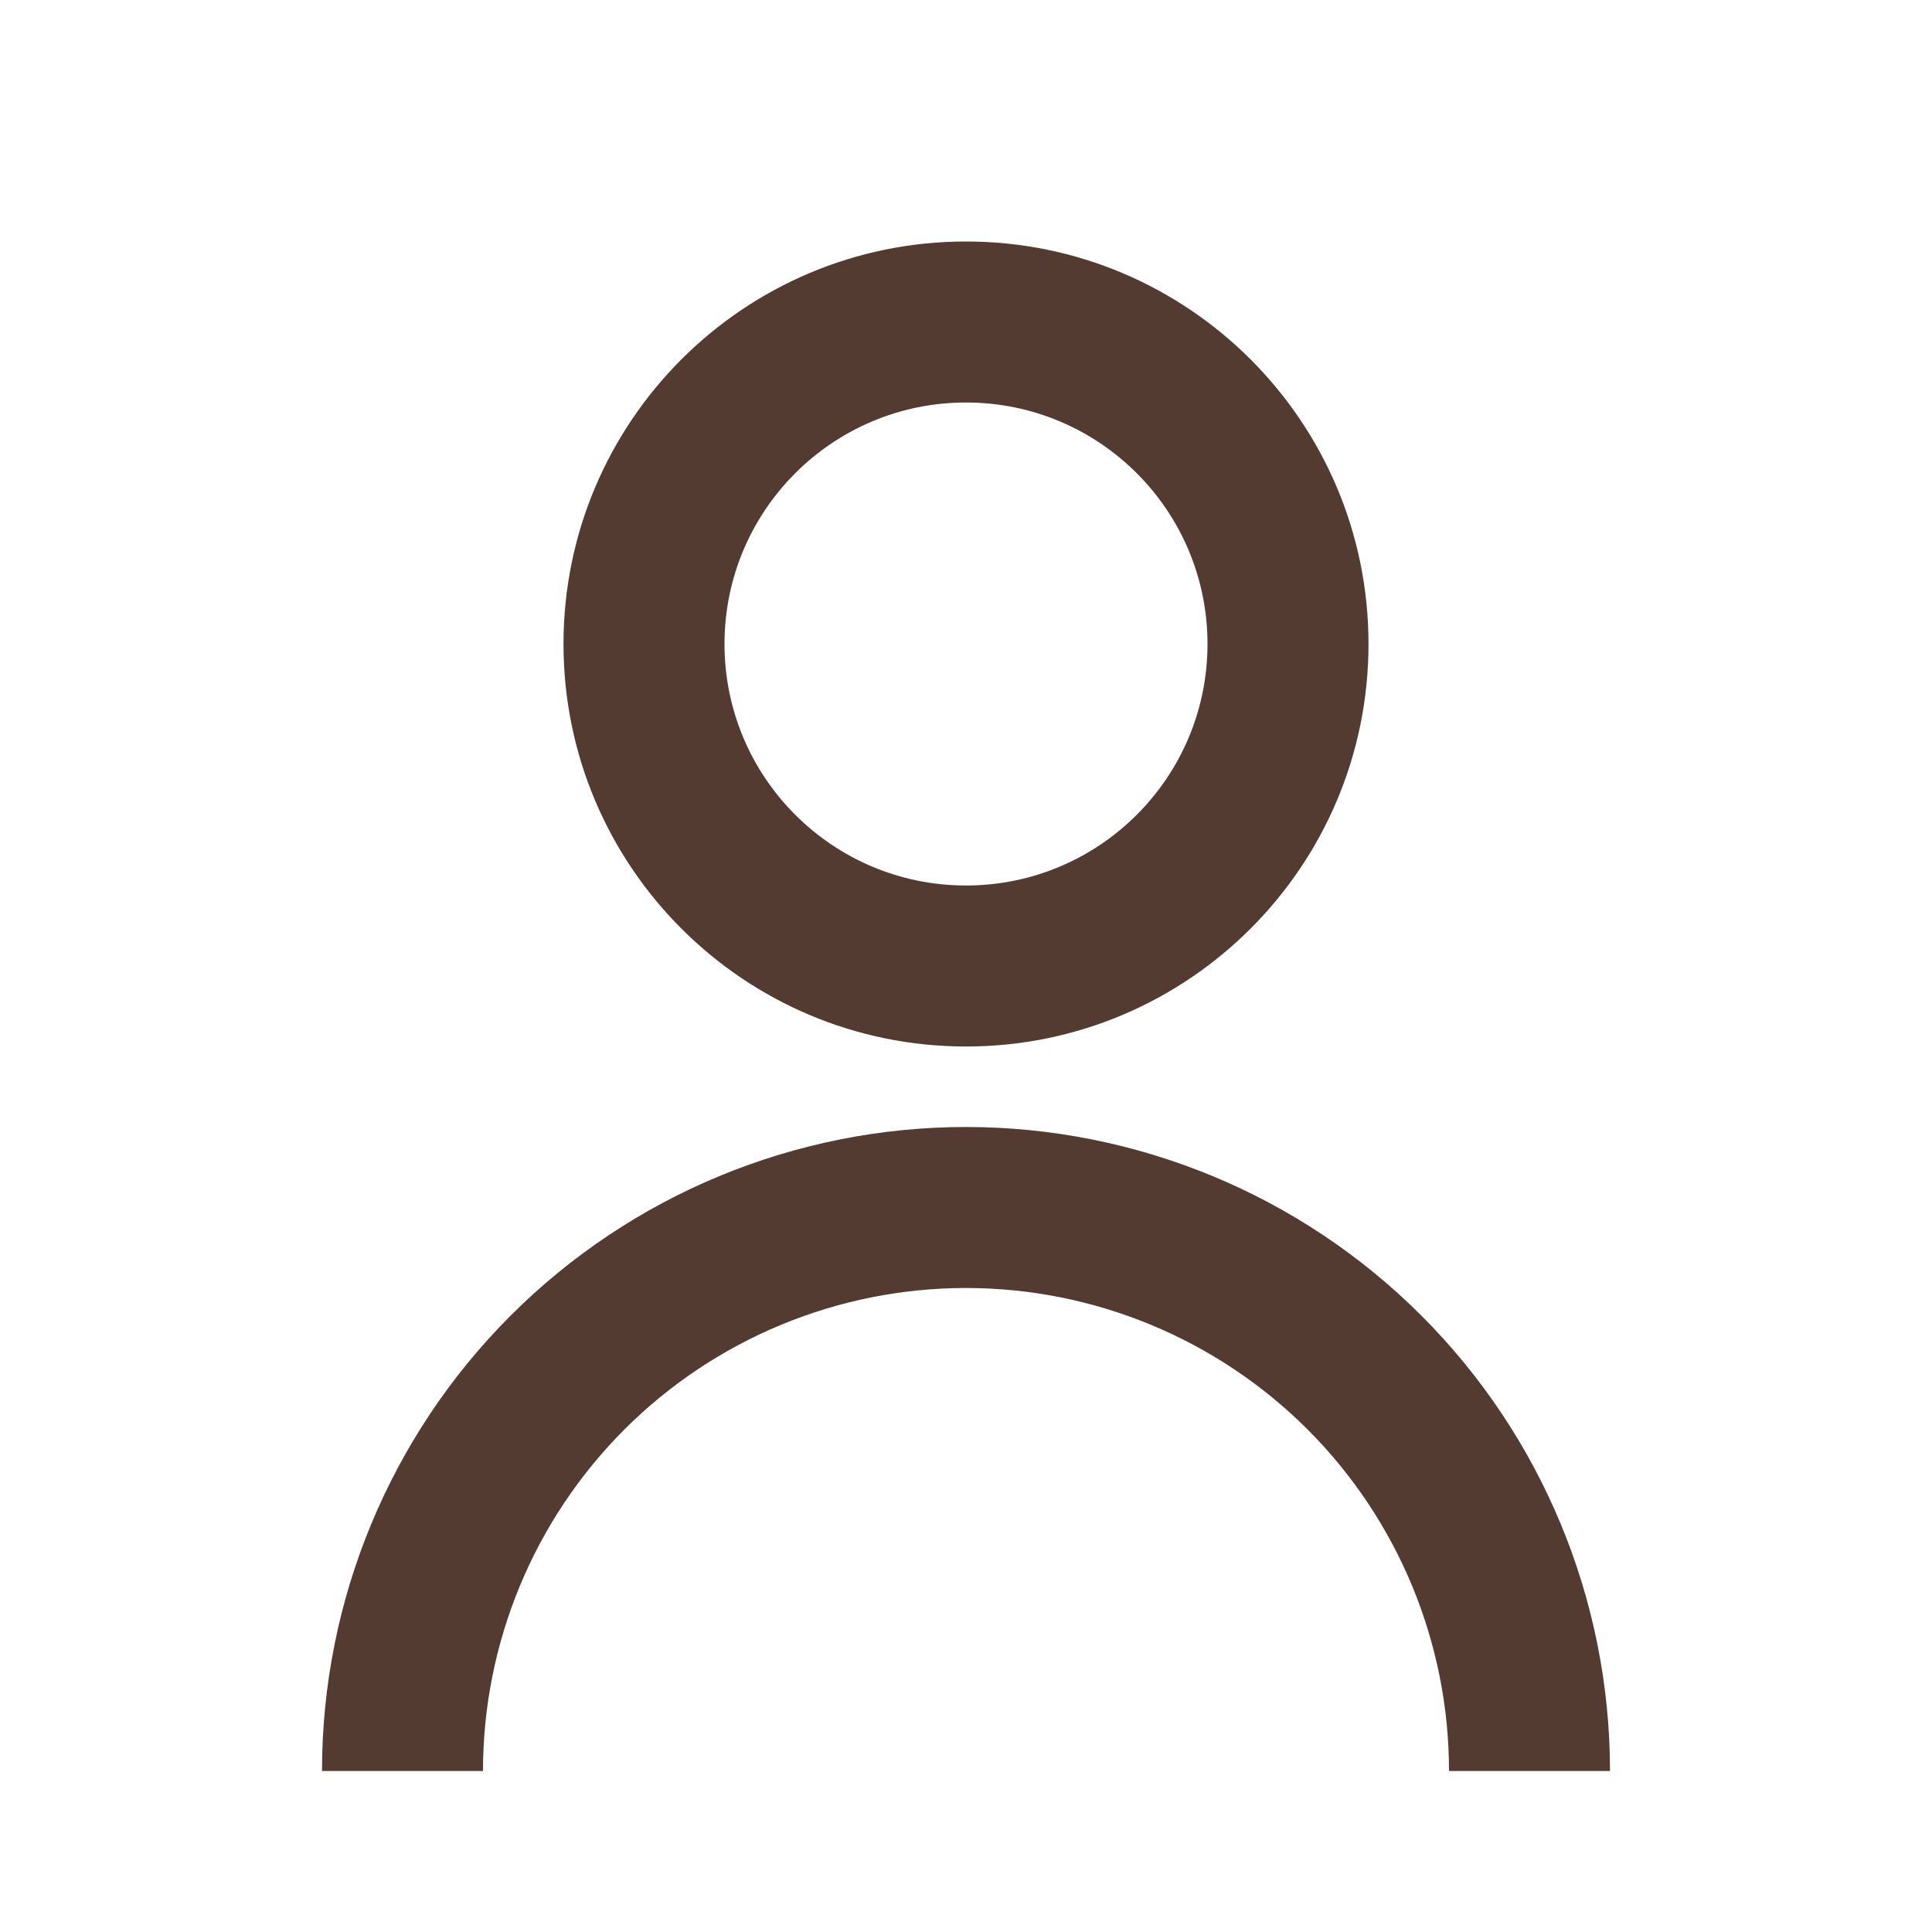
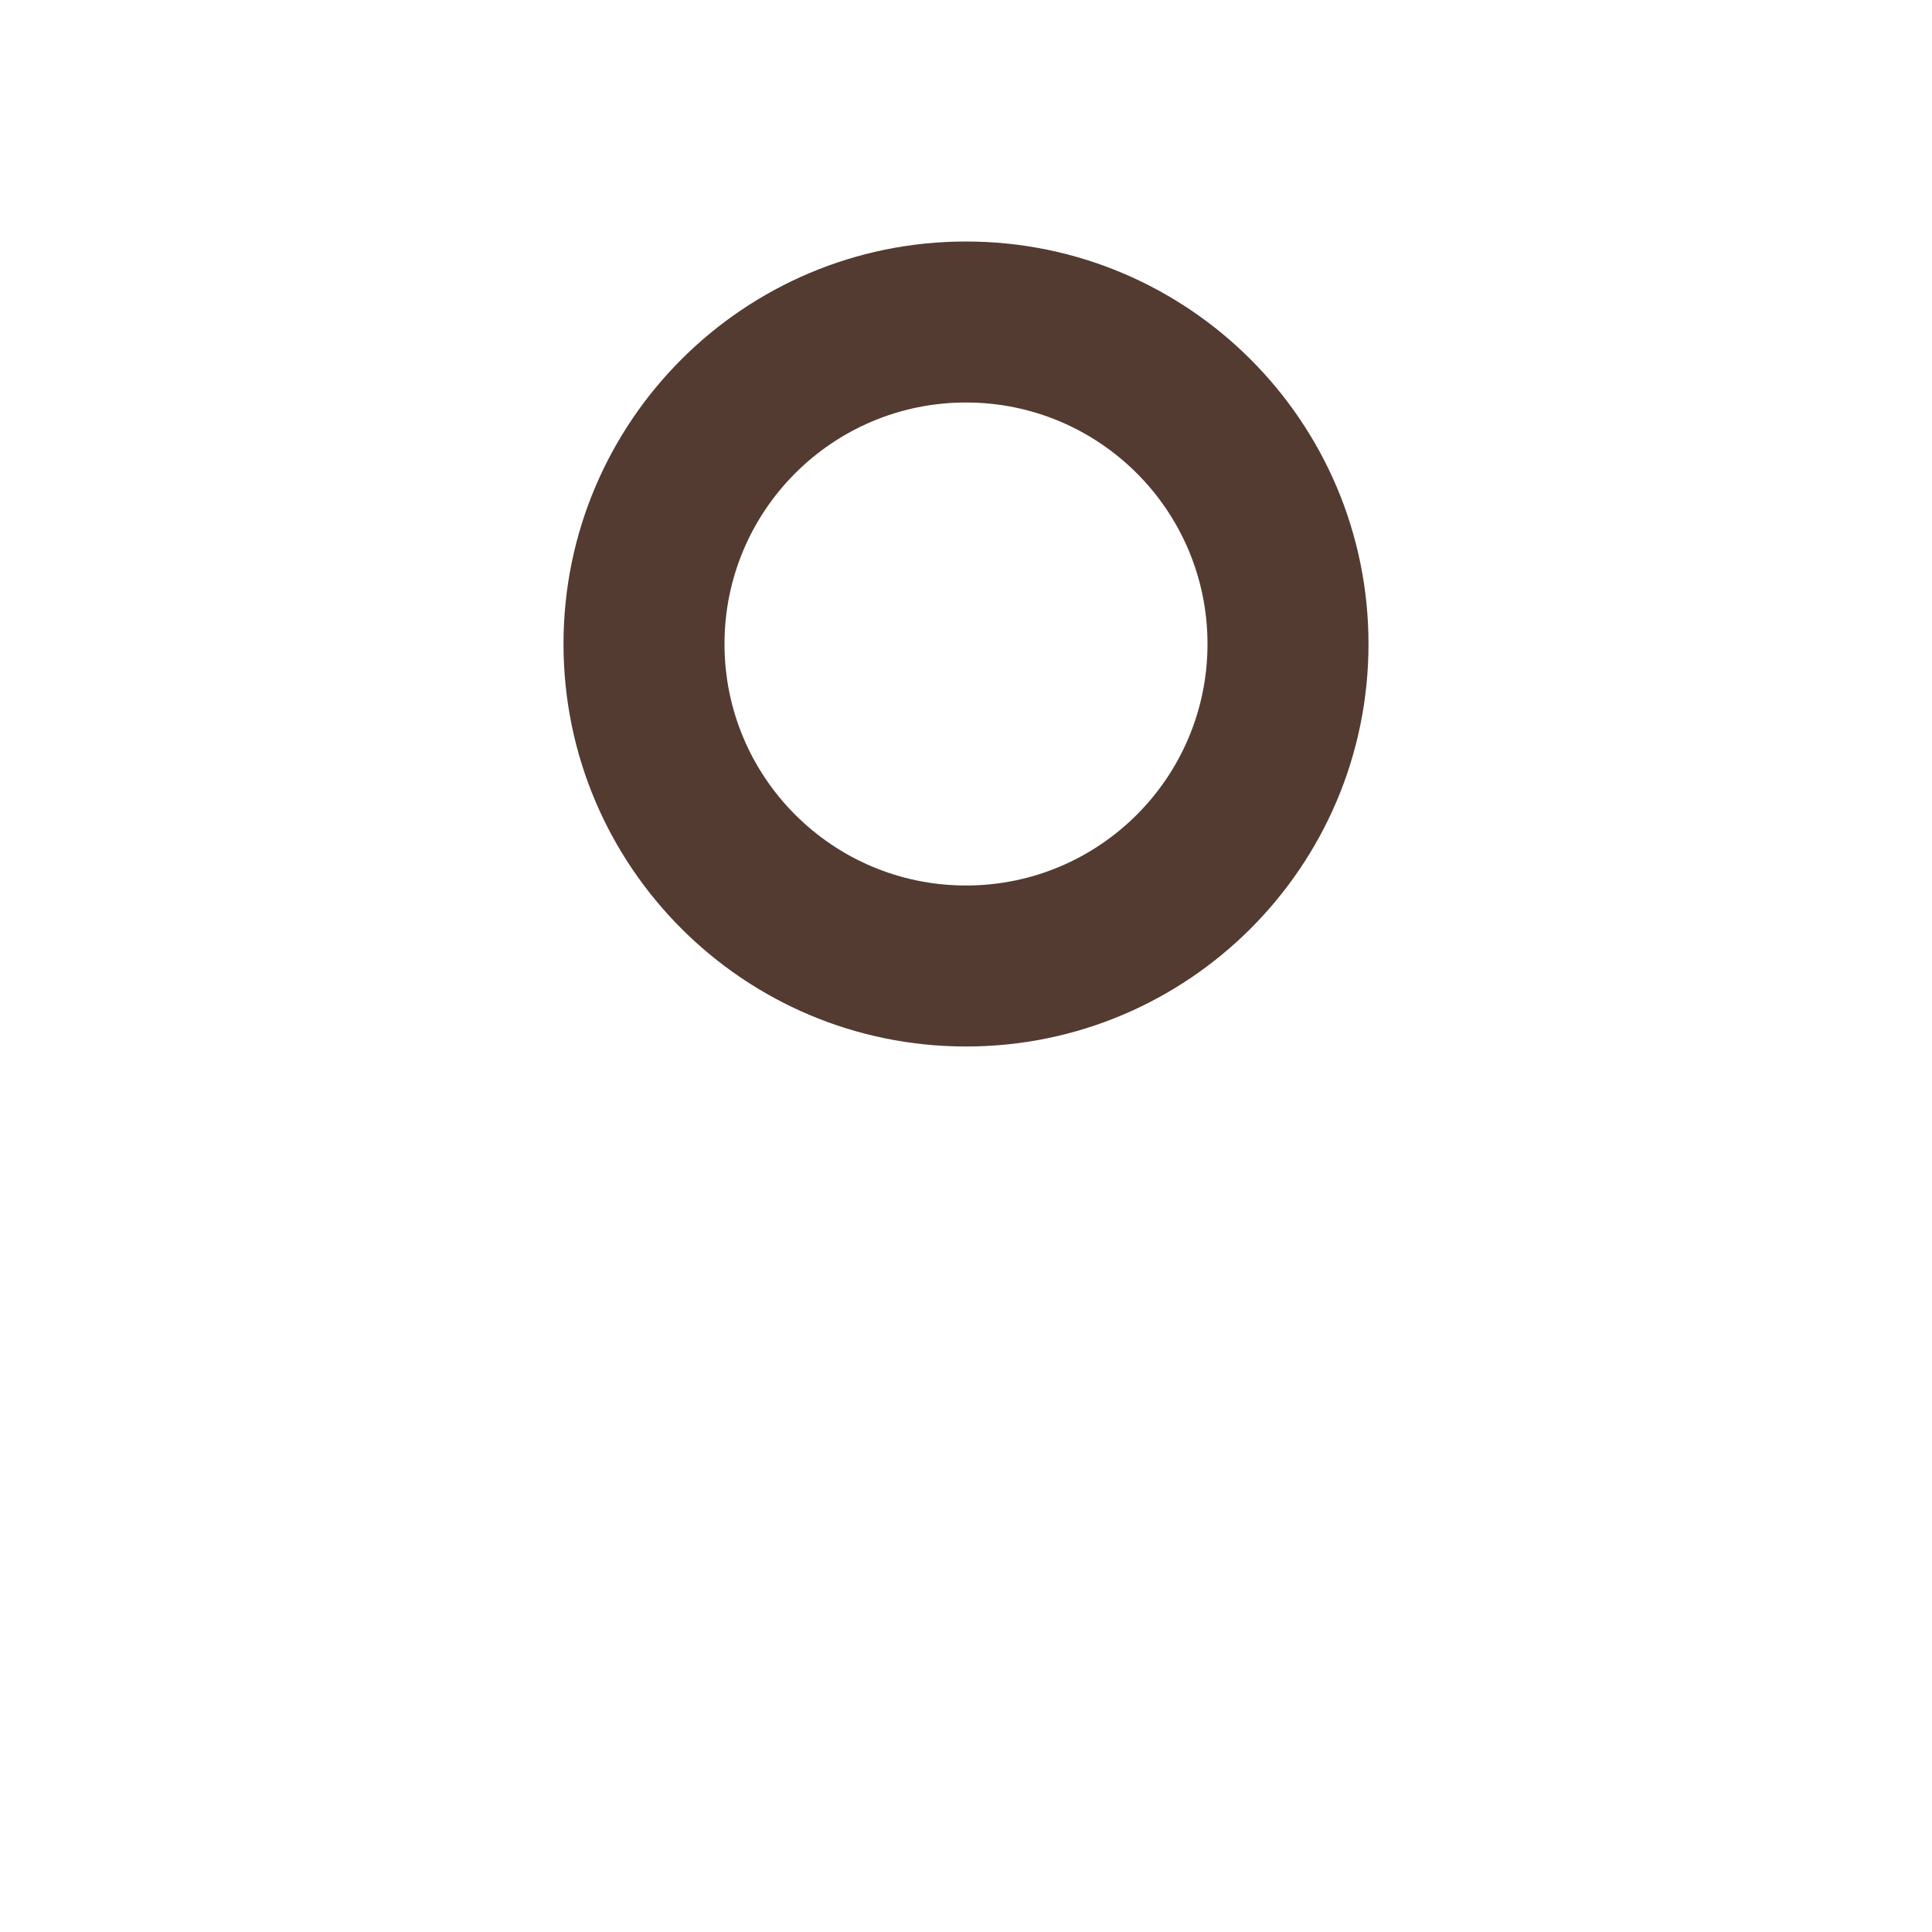
<svg xmlns="http://www.w3.org/2000/svg" width="24" height="24" viewBox="0 0 24 24" fill="none">
  <path d="M7 8C7 5.239 9.239 3 12 3C14.761 3 17 5.239 17 8C17 10.761 14.761 13 12 13C9.239 13 7 10.761 7 8ZM12 11C13.657 11 15 9.657 15 8C15 6.343 13.657 5 12 5C10.343 5 9 6.343 9 8C9 9.657 10.343 11 12 11Z" fill="#533B31" />
-   <path d="M6.343 16.343C4.843 17.843 4 19.878 4 22H6C6 20.409 6.632 18.883 7.757 17.757C8.883 16.632 10.409 16 12 16C13.591 16 15.117 16.632 16.243 17.757C17.368 18.883 18 20.409 18 22H20C20 19.878 19.157 17.843 17.657 16.343C16.157 14.843 14.122 14 12 14C9.878 14 7.843 14.843 6.343 16.343Z" fill="#533B31" />
</svg>